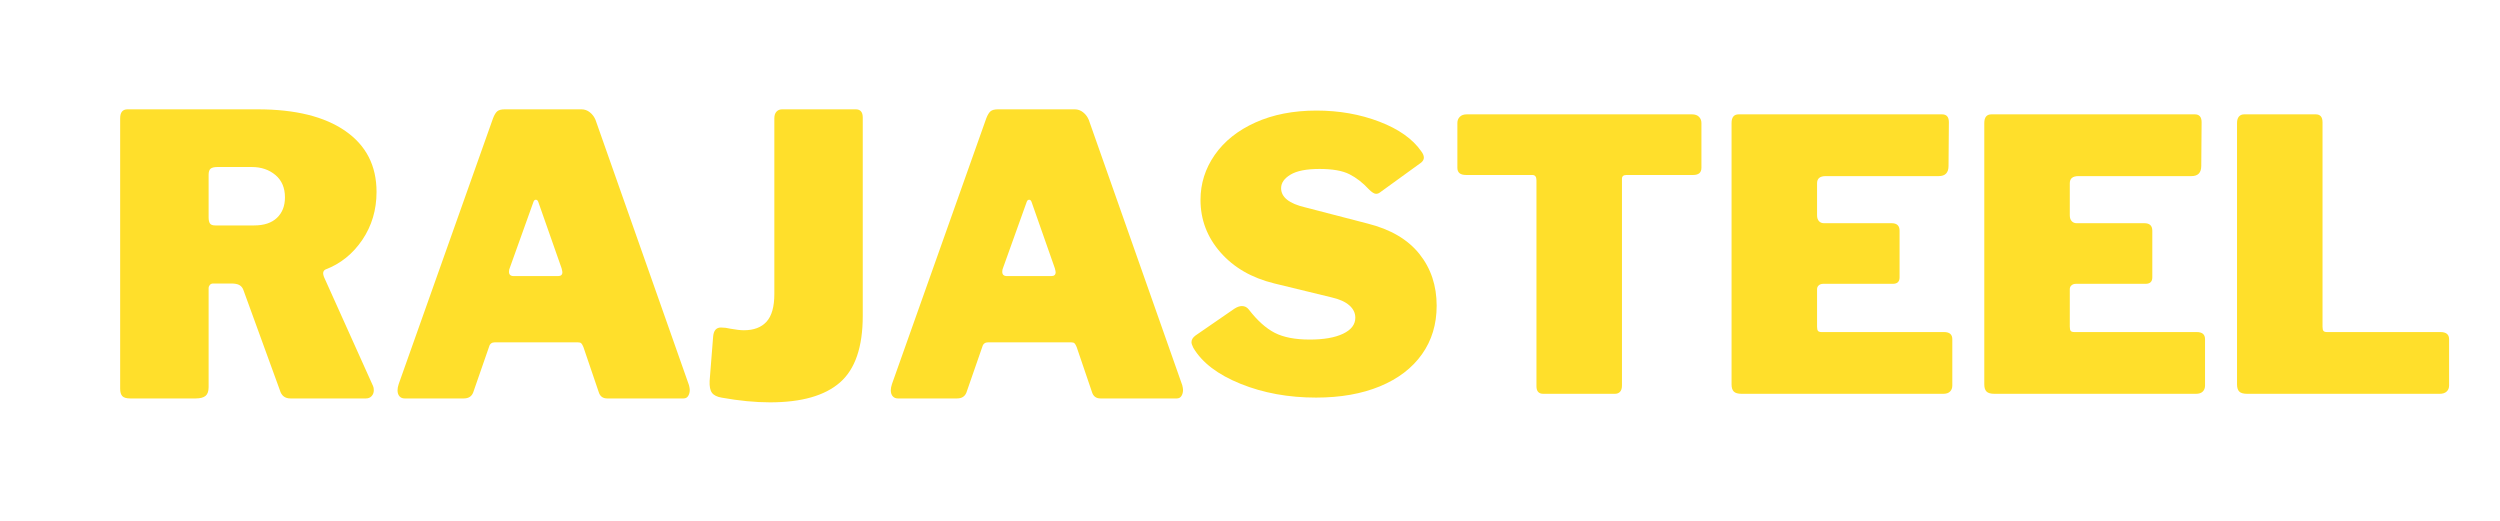
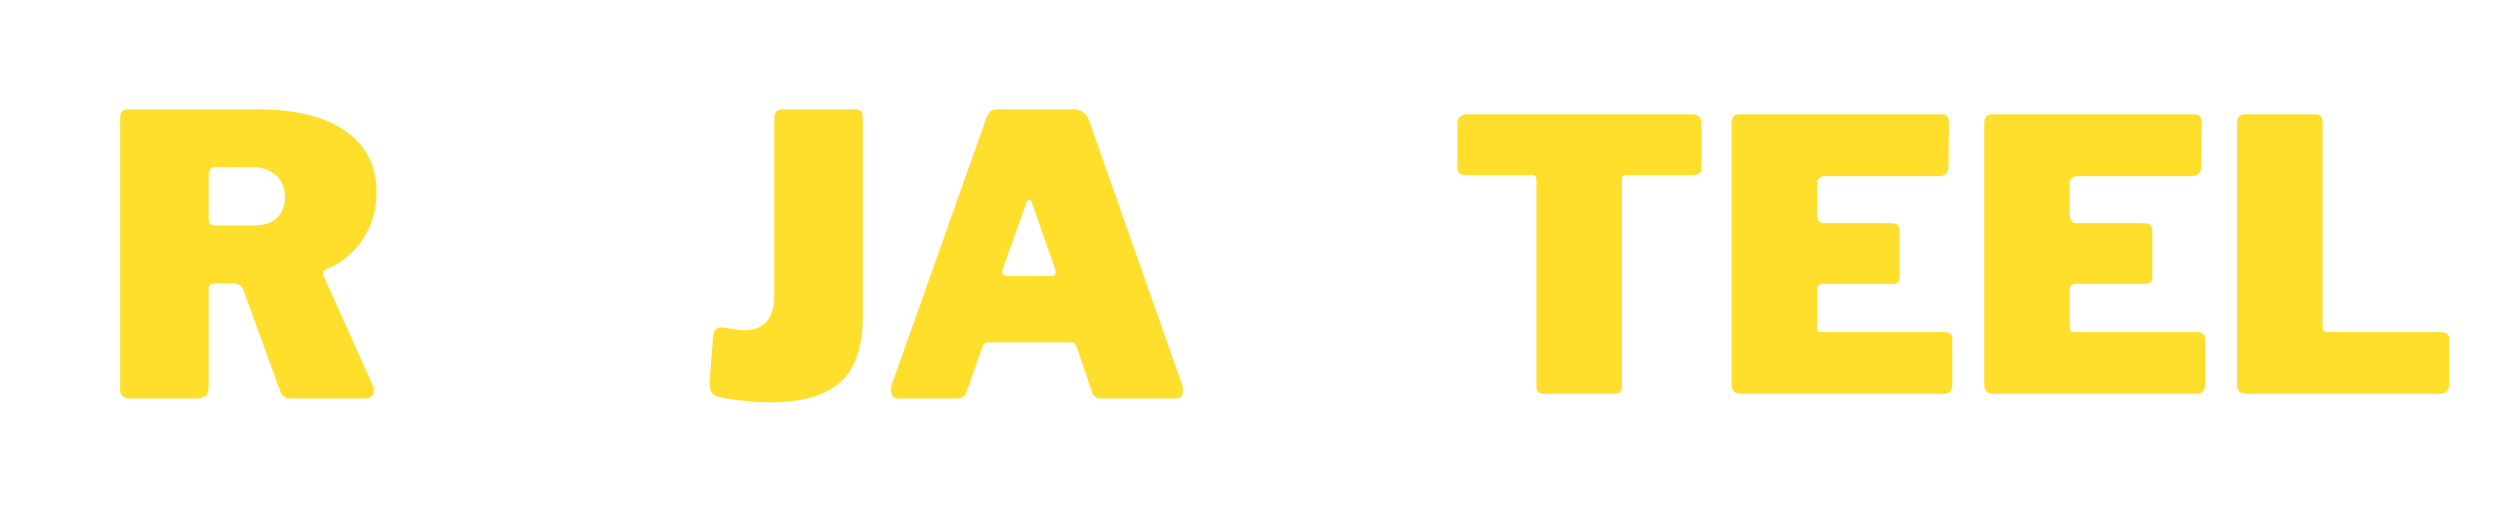
<svg xmlns="http://www.w3.org/2000/svg" width="1200" viewBox="0 0 900 187.5" height="250" preserveAspectRatio="xMidYMid meet">
  <defs>
    <g />
  </defs>
  <g fill="#ffdf2b" fill-opacity="1">
    <g transform="translate(35.96, 143.437)">
      <g>
        <path d="M 98.328 -4.484 C 98.516 -4.109 98.609 -3.598 98.609 -2.953 C 98.609 -2.109 98.348 -1.406 97.828 -0.844 C 97.316 -0.281 96.641 0 95.797 0 L 68.594 0 C 66.625 0 65.359 -0.984 64.797 -2.953 L 51.625 -39.141 C 51.344 -39.879 50.875 -40.438 50.219 -40.812 C 49.562 -41.188 48.578 -41.375 47.266 -41.375 L 40.812 -41.375 C 40.25 -41.375 39.828 -41.188 39.547 -40.812 C 39.273 -40.438 39.141 -40.109 39.141 -39.828 L 39.141 -4.062 C 39.141 -2.57 38.766 -1.52 38.016 -0.906 C 37.266 -0.301 36.094 0 34.5 0 L 10.938 0 C 9.539 0 8.582 -0.281 8.062 -0.844 C 7.551 -1.406 7.297 -2.289 7.297 -3.5 L 7.297 -100.844 C 7.297 -103 8.18 -104.078 9.953 -104.078 L 56.812 -104.078 C 70.363 -104.078 80.879 -101.477 88.359 -96.281 C 95.848 -91.094 99.594 -83.781 99.594 -74.344 C 99.594 -67.883 97.883 -62.129 94.469 -57.078 C 91.051 -52.035 86.633 -48.484 81.219 -46.422 C 80.656 -46.141 80.375 -45.676 80.375 -45.031 C 80.375 -44.75 80.469 -44.328 80.656 -43.766 Z M 55.547 -62.281 C 59.098 -62.281 61.832 -63.191 63.75 -65.016 C 65.664 -66.836 66.625 -69.289 66.625 -72.375 C 66.625 -75.832 65.477 -78.52 63.188 -80.438 C 60.895 -82.352 58.066 -83.312 54.703 -83.312 L 42.359 -83.312 C 41.141 -83.312 40.297 -83.102 39.828 -82.688 C 39.367 -82.27 39.141 -81.547 39.141 -80.516 L 39.141 -65.219 C 39.141 -64.195 39.301 -63.453 39.625 -62.984 C 39.945 -62.516 40.578 -62.281 41.516 -62.281 Z M 55.547 -62.281 " />
      </g>
    </g>
  </g>
  <g fill="#ffdf2b" fill-opacity="1">
    <g transform="translate(139.614, 143.437)">
      <g>
-         <path d="M 6.031 0 C 5.281 0 4.672 -0.254 4.203 -0.766 C 3.734 -1.285 3.5 -2.016 3.5 -2.953 C 3.5 -3.598 3.641 -4.344 3.922 -5.188 L 37.875 -100.844 C 38.344 -102.062 38.852 -102.906 39.406 -103.375 C 39.969 -103.844 40.859 -104.078 42.078 -104.078 L 69.719 -104.078 C 70.832 -104.078 71.832 -103.723 72.719 -103.016 C 73.613 -102.316 74.297 -101.41 74.766 -100.297 L 108.422 -4.766 C 108.609 -4.016 108.703 -3.453 108.703 -3.078 C 108.703 -2.242 108.516 -1.52 108.141 -0.906 C 107.766 -0.301 107.207 0 106.469 0 L 78.969 0 C 77.375 0 76.348 -0.797 75.891 -2.391 L 70.406 -18.516 C 70.133 -19.172 69.879 -19.613 69.641 -19.844 C 69.41 -20.082 68.969 -20.203 68.312 -20.203 L 38.578 -20.203 C 37.453 -20.203 36.75 -19.688 36.469 -18.656 L 30.719 -2.109 C 30.156 -0.703 29.035 0 27.359 0 Z M 61.297 -44.047 C 62.328 -44.047 62.844 -44.516 62.844 -45.453 C 62.844 -45.641 62.75 -46.102 62.562 -46.844 L 54.141 -70.828 C 53.953 -71.297 53.672 -71.531 53.297 -71.531 C 52.922 -71.531 52.641 -71.297 52.453 -70.828 L 43.906 -46.984 C 43.719 -46.609 43.625 -46.145 43.625 -45.594 C 43.625 -44.562 44.188 -44.047 45.312 -44.047 Z M 61.297 -44.047 " />
-       </g>
+         </g>
    </g>
  </g>
  <g fill="#ffdf2b" fill-opacity="1">
    <g transform="translate(251.685, 143.437)">
      <g>
        <path d="M 58.906 -29.734 C 58.906 -18.516 56.172 -10.52 50.703 -5.75 C 45.234 -0.977 36.844 1.406 25.531 1.406 C 20.195 1.406 14.398 0.844 8.141 -0.281 C 6.453 -0.562 5.281 -1.145 4.625 -2.031 C 3.969 -2.914 3.688 -4.344 3.781 -6.312 L 5.047 -22.297 C 5.234 -24.453 6.172 -25.531 7.859 -25.531 C 8.973 -25.531 10.094 -25.391 11.219 -25.109 C 13.281 -24.734 14.914 -24.547 16.125 -24.547 C 19.676 -24.547 22.391 -25.57 24.266 -27.625 C 26.141 -29.688 27.078 -33.008 27.078 -37.594 L 27.078 -100.844 C 27.078 -101.875 27.332 -102.672 27.844 -103.234 C 28.352 -103.797 29.031 -104.078 29.875 -104.078 L 56.391 -104.078 C 58.066 -104.078 58.906 -103.094 58.906 -101.125 Z M 58.906 -29.734 " />
      </g>
    </g>
  </g>
  <g fill="#ffdf2b" fill-opacity="1">
    <g transform="translate(317.188, 143.437)">
      <g>
        <path d="M 6.031 0 C 5.281 0 4.672 -0.254 4.203 -0.766 C 3.734 -1.285 3.5 -2.016 3.5 -2.953 C 3.5 -3.598 3.641 -4.344 3.922 -5.188 L 37.875 -100.844 C 38.344 -102.062 38.852 -102.906 39.406 -103.375 C 39.969 -103.844 40.859 -104.078 42.078 -104.078 L 69.719 -104.078 C 70.832 -104.078 71.832 -103.723 72.719 -103.016 C 73.613 -102.316 74.297 -101.41 74.766 -100.297 L 108.422 -4.766 C 108.609 -4.016 108.703 -3.453 108.703 -3.078 C 108.703 -2.242 108.516 -1.52 108.141 -0.906 C 107.766 -0.301 107.207 0 106.469 0 L 78.969 0 C 77.375 0 76.348 -0.797 75.891 -2.391 L 70.406 -18.516 C 70.133 -19.172 69.879 -19.613 69.641 -19.844 C 69.41 -20.082 68.969 -20.203 68.312 -20.203 L 38.578 -20.203 C 37.453 -20.203 36.75 -19.688 36.469 -18.656 L 30.719 -2.109 C 30.156 -0.703 29.035 0 27.359 0 Z M 61.297 -44.047 C 62.328 -44.047 62.844 -44.516 62.844 -45.453 C 62.844 -45.641 62.75 -46.102 62.562 -46.844 L 54.141 -70.828 C 53.953 -71.297 53.672 -71.531 53.297 -71.531 C 52.922 -71.531 52.641 -71.297 52.453 -70.828 L 43.906 -46.984 C 43.719 -46.609 43.625 -46.145 43.625 -45.594 C 43.625 -44.562 44.188 -44.047 45.312 -44.047 Z M 61.297 -44.047 " />
      </g>
    </g>
  </g>
  <g fill="#ffdf2b" fill-opacity="1">
    <g transform="translate(425.807, 141.774)">
      <g>
-         <path d="M 66.984 -73.625 C 64.816 -75.977 62.488 -77.785 60 -79.047 C 57.508 -80.316 53.914 -80.953 49.219 -80.953 C 44.52 -80.953 41.039 -80.27 38.781 -78.906 C 36.52 -77.551 35.391 -75.926 35.391 -74.031 C 35.391 -70.781 38.281 -68.477 44.062 -67.125 L 66.578 -61.281 C 74.805 -59.207 81 -55.57 85.156 -50.375 C 89.312 -45.176 91.391 -38.961 91.391 -31.734 C 91.391 -25.035 89.625 -19.203 86.094 -14.234 C 82.57 -9.266 77.535 -5.422 70.984 -2.703 C 64.43 0.004 56.77 1.359 48 1.359 C 38.051 1.359 28.988 -0.289 20.812 -3.594 C 12.633 -6.895 6.961 -11.211 3.797 -16.547 C 3.348 -17.441 3.125 -18.117 3.125 -18.578 C 3.125 -19.484 3.617 -20.297 4.609 -21.016 L 18.578 -30.641 C 19.566 -31.273 20.469 -31.594 21.281 -31.594 C 22.281 -31.594 23.098 -31.188 23.734 -30.375 C 26.805 -26.395 29.922 -23.594 33.078 -21.969 C 36.242 -20.344 40.445 -19.531 45.688 -19.531 C 50.75 -19.531 54.75 -20.227 57.688 -21.625 C 60.633 -23.031 62.109 -24.953 62.109 -27.391 C 62.109 -29.109 61.383 -30.598 59.938 -31.859 C 58.488 -33.129 56.363 -34.082 53.562 -34.719 L 32.953 -39.734 C 24.816 -41.723 18.352 -45.453 13.562 -50.922 C 8.77 -56.391 6.375 -62.691 6.375 -69.828 C 6.375 -75.703 8.086 -81.102 11.516 -86.031 C 14.953 -90.957 19.832 -94.844 26.156 -97.688 C 32.488 -100.539 39.816 -101.969 48.141 -101.969 C 56.273 -101.969 63.82 -100.633 70.781 -97.969 C 77.738 -95.301 82.754 -91.754 85.828 -87.328 C 86.461 -86.516 86.781 -85.742 86.781 -85.016 C 86.781 -84.379 86.461 -83.789 85.828 -83.25 L 71.047 -72.547 C 70.598 -72.18 70.102 -72 69.562 -72 C 68.926 -72 68.066 -72.539 66.984 -73.625 Z M 66.984 -73.625 " />
-       </g>
+         </g>
    </g>
  </g>
  <g fill="#ffdf2b" fill-opacity="1">
    <g transform="translate(520.858, 141.774)">
      <g>
        <path d="M 3.797 -97.484 C 3.797 -98.391 4.086 -99.133 4.672 -99.719 C 5.266 -100.312 6.102 -100.609 7.188 -100.609 L 88.266 -100.609 C 89.359 -100.609 90.195 -100.312 90.781 -99.719 C 91.363 -99.133 91.656 -98.391 91.656 -97.484 L 91.656 -81.359 C 91.656 -79.641 90.66 -78.781 88.672 -78.781 L 64.672 -78.781 C 63.586 -78.781 63.047 -78.328 63.047 -77.422 L 63.047 -2.984 C 63.047 -1.984 62.816 -1.234 62.359 -0.734 C 61.91 -0.242 61.281 0 60.469 0 L 34.719 0 C 33.082 0 32.266 -0.906 32.266 -2.719 L 32.266 -76.875 C 32.266 -78.145 31.77 -78.781 30.781 -78.781 L 6.922 -78.781 C 4.836 -78.781 3.797 -79.641 3.797 -81.359 Z M 3.797 -97.484 " />
      </g>
    </g>
  </g>
  <g fill="#ffdf2b" fill-opacity="1">
    <g transform="translate(616.315, 141.774)">
      <g>
        <path d="M 7.047 -97.484 C 7.047 -99.566 7.906 -100.609 9.625 -100.609 L 82.844 -100.609 C 84.469 -100.609 85.281 -99.66 85.281 -97.766 L 85.156 -82.031 C 85.156 -79.594 83.977 -78.375 81.625 -78.375 L 40.953 -78.375 C 38.867 -78.375 37.828 -77.516 37.828 -75.797 L 37.828 -64.266 C 37.828 -63.367 38.051 -62.672 38.5 -62.172 C 38.957 -61.672 39.547 -61.422 40.266 -61.422 L 64.672 -61.422 C 66.578 -61.422 67.531 -60.52 67.531 -58.719 L 67.531 -41.906 C 67.531 -40.363 66.711 -39.594 65.078 -39.594 L 40 -39.594 C 39.363 -39.594 38.844 -39.41 38.438 -39.047 C 38.031 -38.691 37.828 -38.238 37.828 -37.688 L 37.828 -24.141 C 37.828 -23.41 37.941 -22.91 38.172 -22.641 C 38.398 -22.367 38.828 -22.234 39.453 -22.234 L 83.531 -22.234 C 85.52 -22.234 86.516 -21.375 86.516 -19.656 L 86.516 -2.984 C 86.516 -2.078 86.238 -1.352 85.688 -0.812 C 85.145 -0.27 84.332 0 83.25 0 L 10.719 0 C 9.352 0 8.398 -0.27 7.859 -0.812 C 7.316 -1.352 7.047 -2.211 7.047 -3.391 Z M 7.047 -97.484 " />
      </g>
    </g>
  </g>
  <g fill="#ffdf2b" fill-opacity="1">
    <g transform="translate(707.298, 141.774)">
      <g>
        <path d="M 7.047 -97.484 C 7.047 -99.566 7.906 -100.609 9.625 -100.609 L 82.844 -100.609 C 84.469 -100.609 85.281 -99.66 85.281 -97.766 L 85.156 -82.031 C 85.156 -79.594 83.977 -78.375 81.625 -78.375 L 40.953 -78.375 C 38.867 -78.375 37.828 -77.516 37.828 -75.797 L 37.828 -64.266 C 37.828 -63.367 38.051 -62.672 38.5 -62.172 C 38.957 -61.672 39.547 -61.422 40.266 -61.422 L 64.672 -61.422 C 66.578 -61.422 67.531 -60.52 67.531 -58.719 L 67.531 -41.906 C 67.531 -40.363 66.711 -39.594 65.078 -39.594 L 40 -39.594 C 39.363 -39.594 38.844 -39.41 38.438 -39.047 C 38.031 -38.691 37.828 -38.238 37.828 -37.688 L 37.828 -24.141 C 37.828 -23.41 37.941 -22.91 38.172 -22.641 C 38.398 -22.367 38.828 -22.234 39.453 -22.234 L 83.531 -22.234 C 85.52 -22.234 86.516 -21.375 86.516 -19.656 L 86.516 -2.984 C 86.516 -2.078 86.238 -1.352 85.688 -0.812 C 85.145 -0.27 84.332 0 83.25 0 L 10.719 0 C 9.352 0 8.398 -0.27 7.859 -0.812 C 7.316 -1.352 7.047 -2.211 7.047 -3.391 Z M 7.047 -97.484 " />
      </g>
    </g>
  </g>
  <g fill="#ffdf2b" fill-opacity="1">
    <g transform="translate(798.281, 141.774)">
      <g>
        <path d="M 7.047 -97.484 C 7.047 -98.484 7.27 -99.254 7.719 -99.797 C 8.176 -100.336 8.812 -100.609 9.625 -100.609 L 35.391 -100.609 C 37.016 -100.609 37.828 -99.66 37.828 -97.766 L 37.828 -24.141 C 37.828 -23.41 37.941 -22.91 38.172 -22.641 C 38.398 -22.367 38.828 -22.234 39.453 -22.234 L 80.266 -22.234 C 82.348 -22.234 83.391 -21.375 83.391 -19.656 L 83.391 -2.984 C 83.391 -2.078 83.094 -1.352 82.5 -0.812 C 81.914 -0.27 81.082 0 80 0 L 10.719 0 C 9.352 0 8.398 -0.27 7.859 -0.812 C 7.316 -1.352 7.047 -2.211 7.047 -3.391 Z M 7.047 -97.484 " />
      </g>
    </g>
  </g>
</svg>